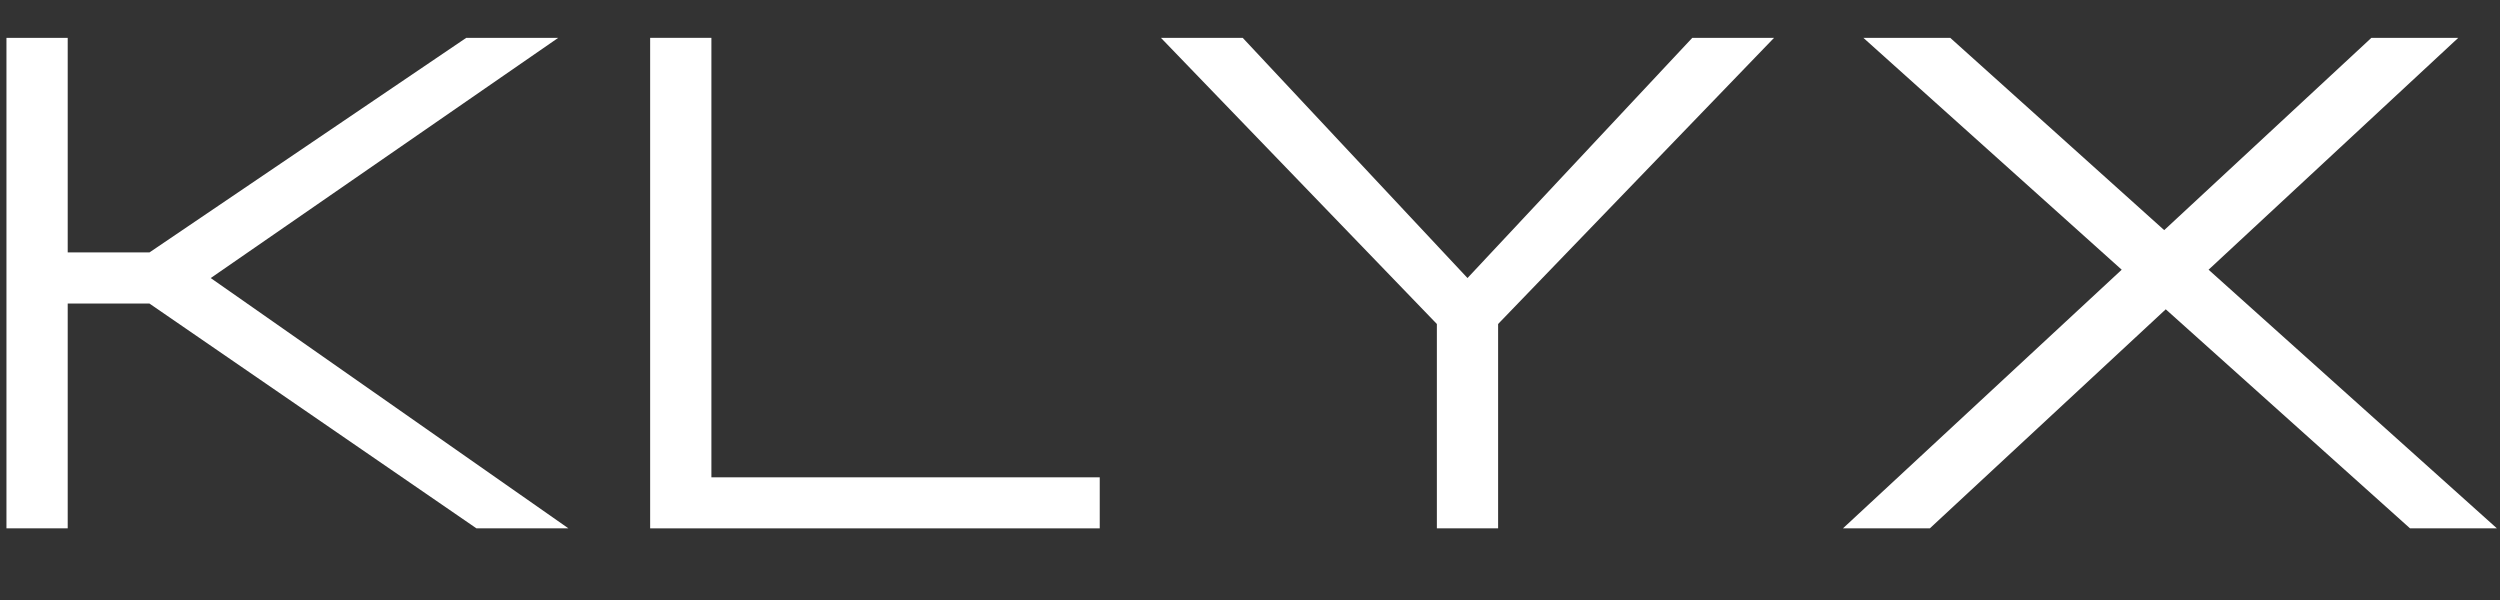
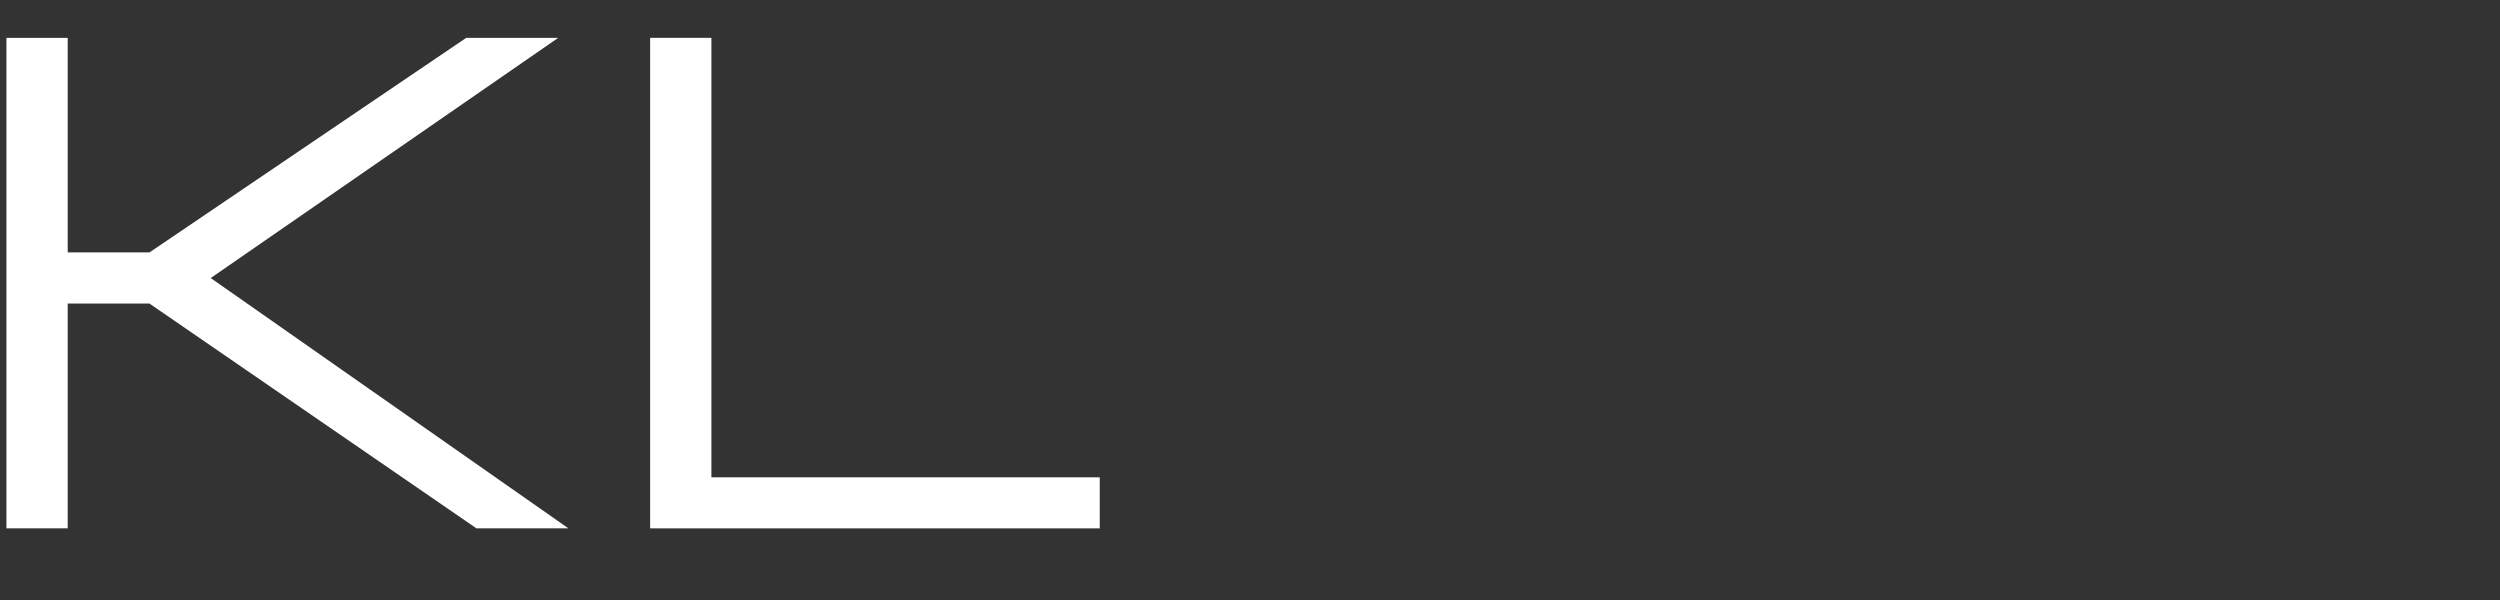
<svg xmlns="http://www.w3.org/2000/svg" width="500" zoomAndPan="magnify" viewBox="0 0 375 90" height="120" preserveAspectRatio="xMidYMid meet" version="1.2">
  <rect x="0" y="0" width="375" height="90" fill="#333333" stroke="none" />
  <defs />
  <g id="7a16a9f14c">
    <g style="fill:#ffffff;fill-opacity:1;">
      <g transform="translate(-8.235, 79.254)">
        <path style="stroke:none" d="M 78.172 -73.578 L 91.969 -73.578 L 39.844 -37.547 L 93.5 0 L 79.703 0 L 30.656 -33.719 L 18.391 -33.719 L 18.391 0 L 9.203 0 L 9.203 -73.578 L 18.391 -73.578 L 18.391 -41.391 L 30.656 -41.391 Z M 78.172 -73.578 " />
      </g>
    </g>
    <g style="fill:#ffffff;fill-opacity:1;">
      <g transform="translate(88.319, 79.254)">
        <path style="stroke:none" d="M 9.203 0 L 9.203 -73.578 L 18.391 -73.578 L 18.391 -7.656 L 76.641 -7.656 L 76.641 0 Z M 9.203 0 " />
      </g>
    </g>
    <g style="fill:#ffffff;fill-opacity:1;">
      <g transform="translate(168.014, 79.254)">
-         <path style="stroke:none" d="M 6.125 -73.578 L 18.391 -73.578 L 52.109 -37.547 L 85.828 -73.578 L 98.094 -73.578 L 56.703 -30.656 L 56.703 0 L 47.516 0 L 47.516 -30.656 Z M 6.125 -73.578 " />
-       </g>
+         </g>
    </g>
    <g style="fill:#ffffff;fill-opacity:1;">
      <g transform="translate(273.38, 79.254)">
-         <path style="stroke:none" d="M 57.906 -38.797 L 101.156 0 L 88.125 0 L 51.484 -32.859 L 16.094 0 L 3.062 0 L 44.875 -38.797 L 6.125 -73.578 L 19.156 -73.578 L 51.25 -44.734 L 82.328 -73.578 L 95.359 -73.578 Z M 57.906 -38.797 " />
-       </g>
+         </g>
    </g>
  </g>
</svg>